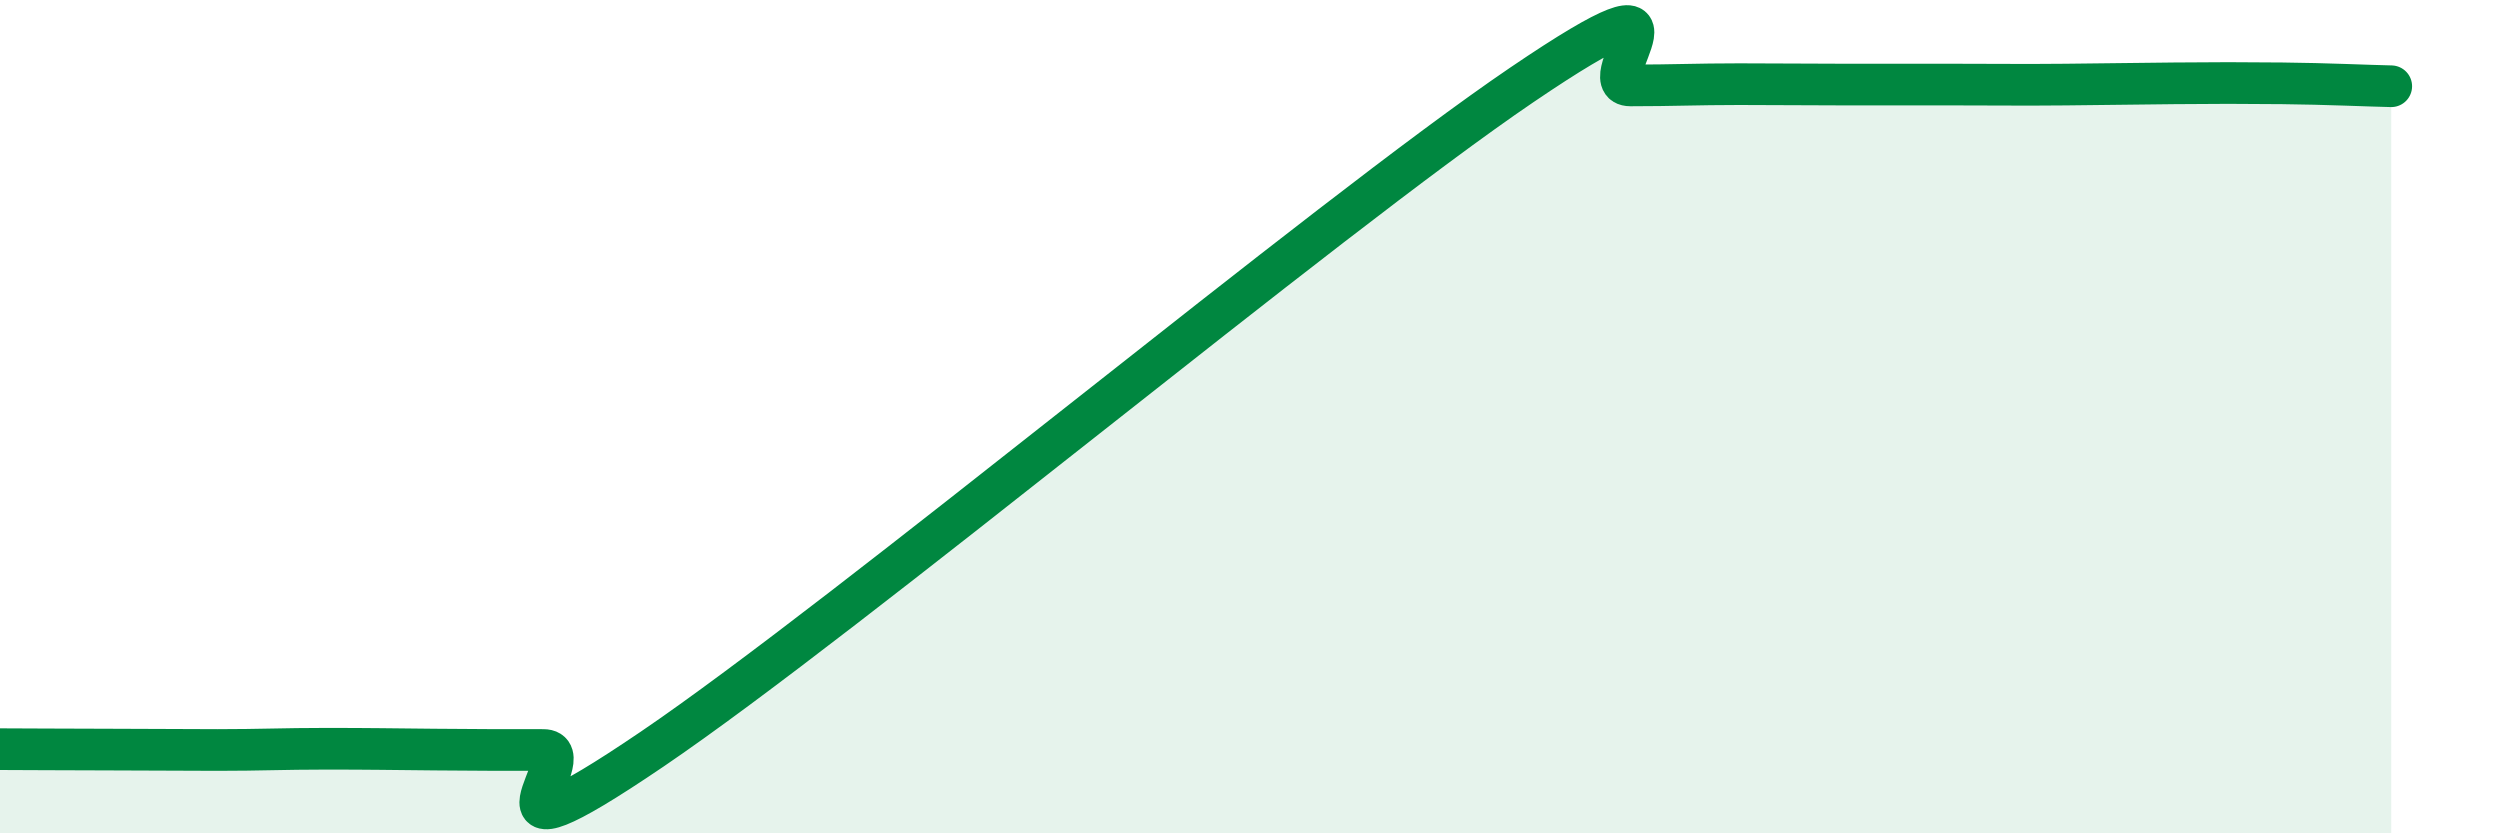
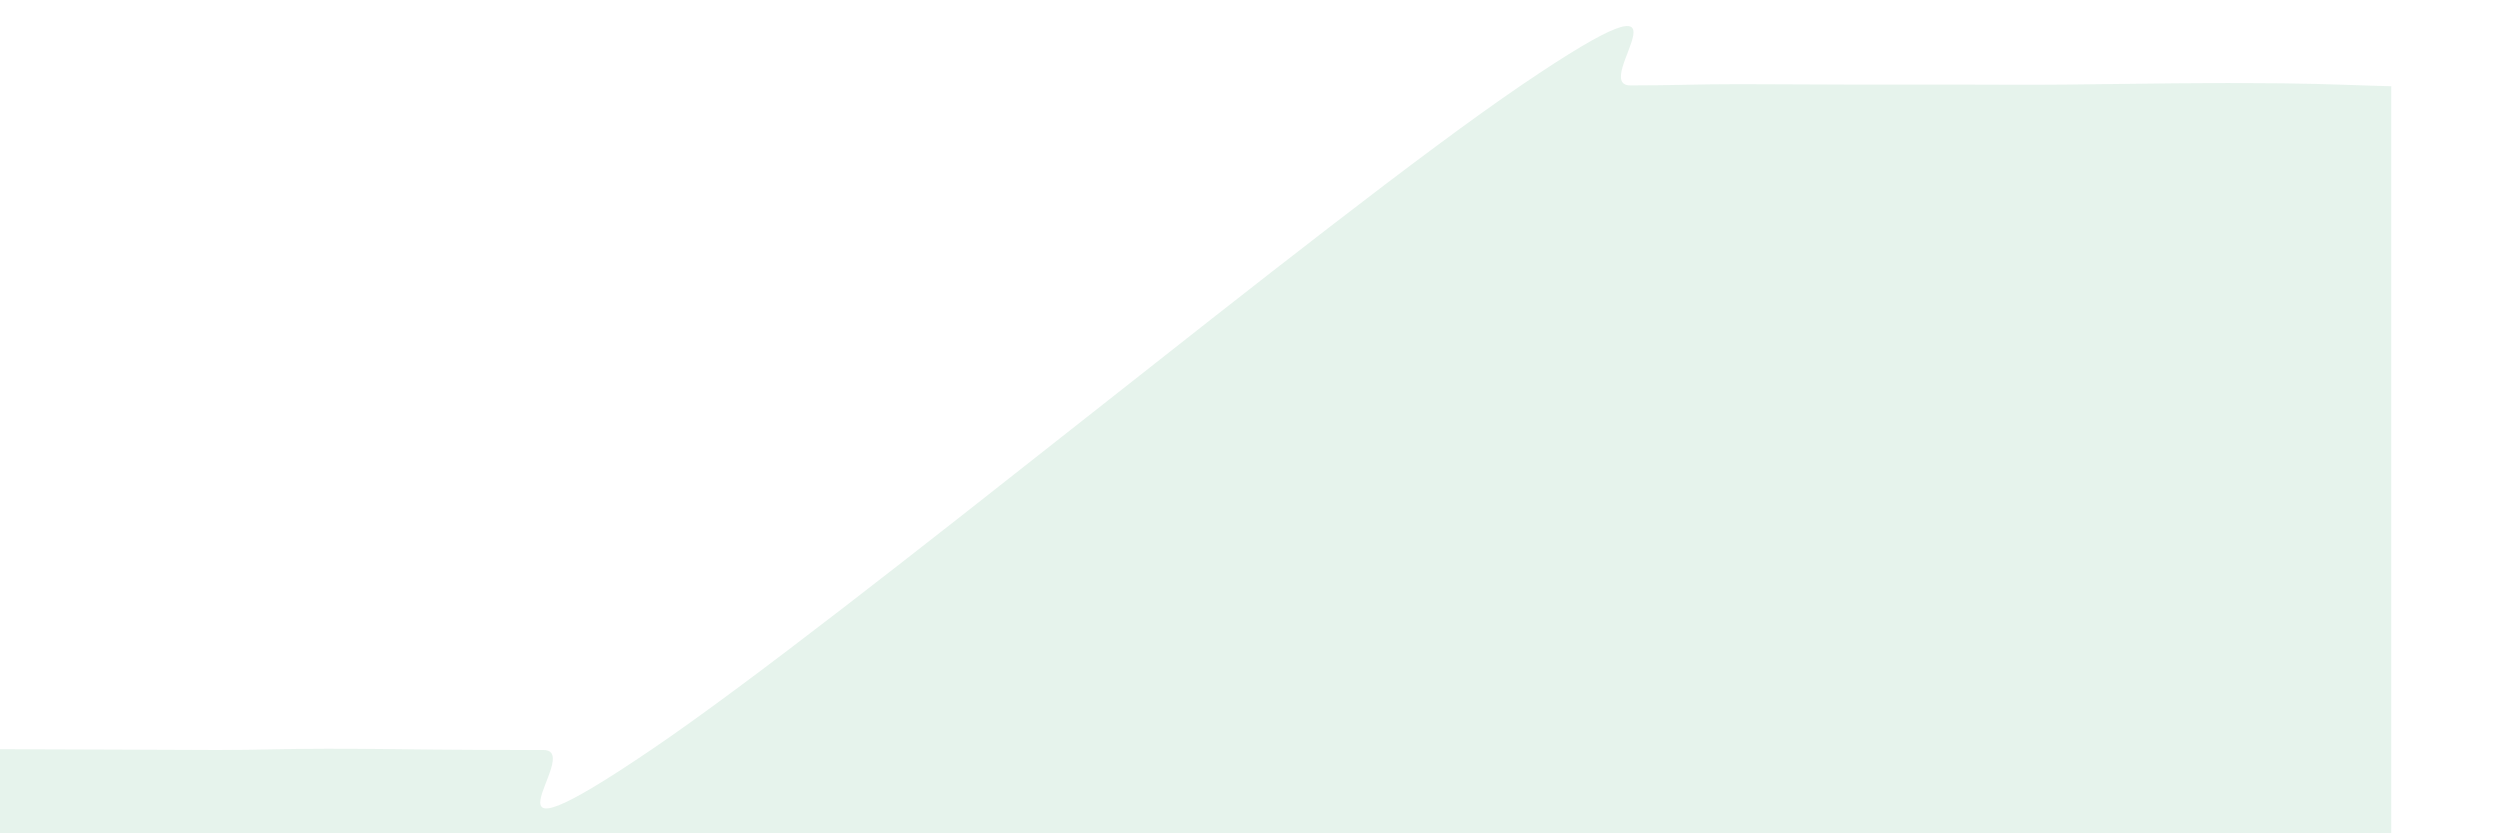
<svg xmlns="http://www.w3.org/2000/svg" width="60" height="20" viewBox="0 0 60 20">
  <path d="M 0,17.98 C 0.52,17.98 1.57,17.99 2.61,17.99 C 3.65,17.99 4.18,18 5.22,18 C 6.26,18 6.79,17.97 7.83,17.97 C 8.87,17.97 9.39,17.98 10.43,17.99 C 11.47,18 12,18 13.04,18 C 14.08,18 10.95,21.17 15.65,17.98 C 20.35,14.79 31.82,5.23 36.52,2.04 C 41.22,-1.15 38.09,2.05 39.13,2.05 C 40.17,2.05 40.7,2.02 41.74,2.02 C 42.78,2.02 43.31,2.03 44.35,2.03 C 45.39,2.03 45.92,2.03 46.96,2.03 C 48,2.03 48.53,2.04 49.57,2.03 C 50.61,2.02 51.13,2.01 52.17,2 C 53.21,1.99 53.74,1.99 54.78,2 C 55.82,2.01 56.87,2.06 57.39,2.07L57.39 20L0 20Z" fill="#008740" opacity="0.1" stroke-linecap="round" stroke-linejoin="round" />
-   <path d="M 0,17.98 C 0.52,17.98 1.57,17.99 2.61,17.99 C 3.65,17.99 4.18,18 5.22,18 C 6.26,18 6.79,17.97 7.83,17.97 C 8.87,17.97 9.39,17.98 10.43,17.99 C 11.47,18 12,18 13.04,18 C 14.08,18 10.95,21.17 15.65,17.98 C 20.35,14.79 31.82,5.23 36.52,2.04 C 41.22,-1.15 38.09,2.05 39.13,2.05 C 40.17,2.05 40.7,2.02 41.74,2.02 C 42.78,2.02 43.31,2.03 44.35,2.03 C 45.39,2.03 45.92,2.03 46.96,2.03 C 48,2.03 48.53,2.04 49.57,2.03 C 50.61,2.02 51.13,2.01 52.17,2 C 53.21,1.99 53.74,1.99 54.78,2 C 55.82,2.01 56.87,2.06 57.39,2.07" stroke="#008740" stroke-width="1" fill="none" stroke-linecap="round" stroke-linejoin="round" />
</svg>